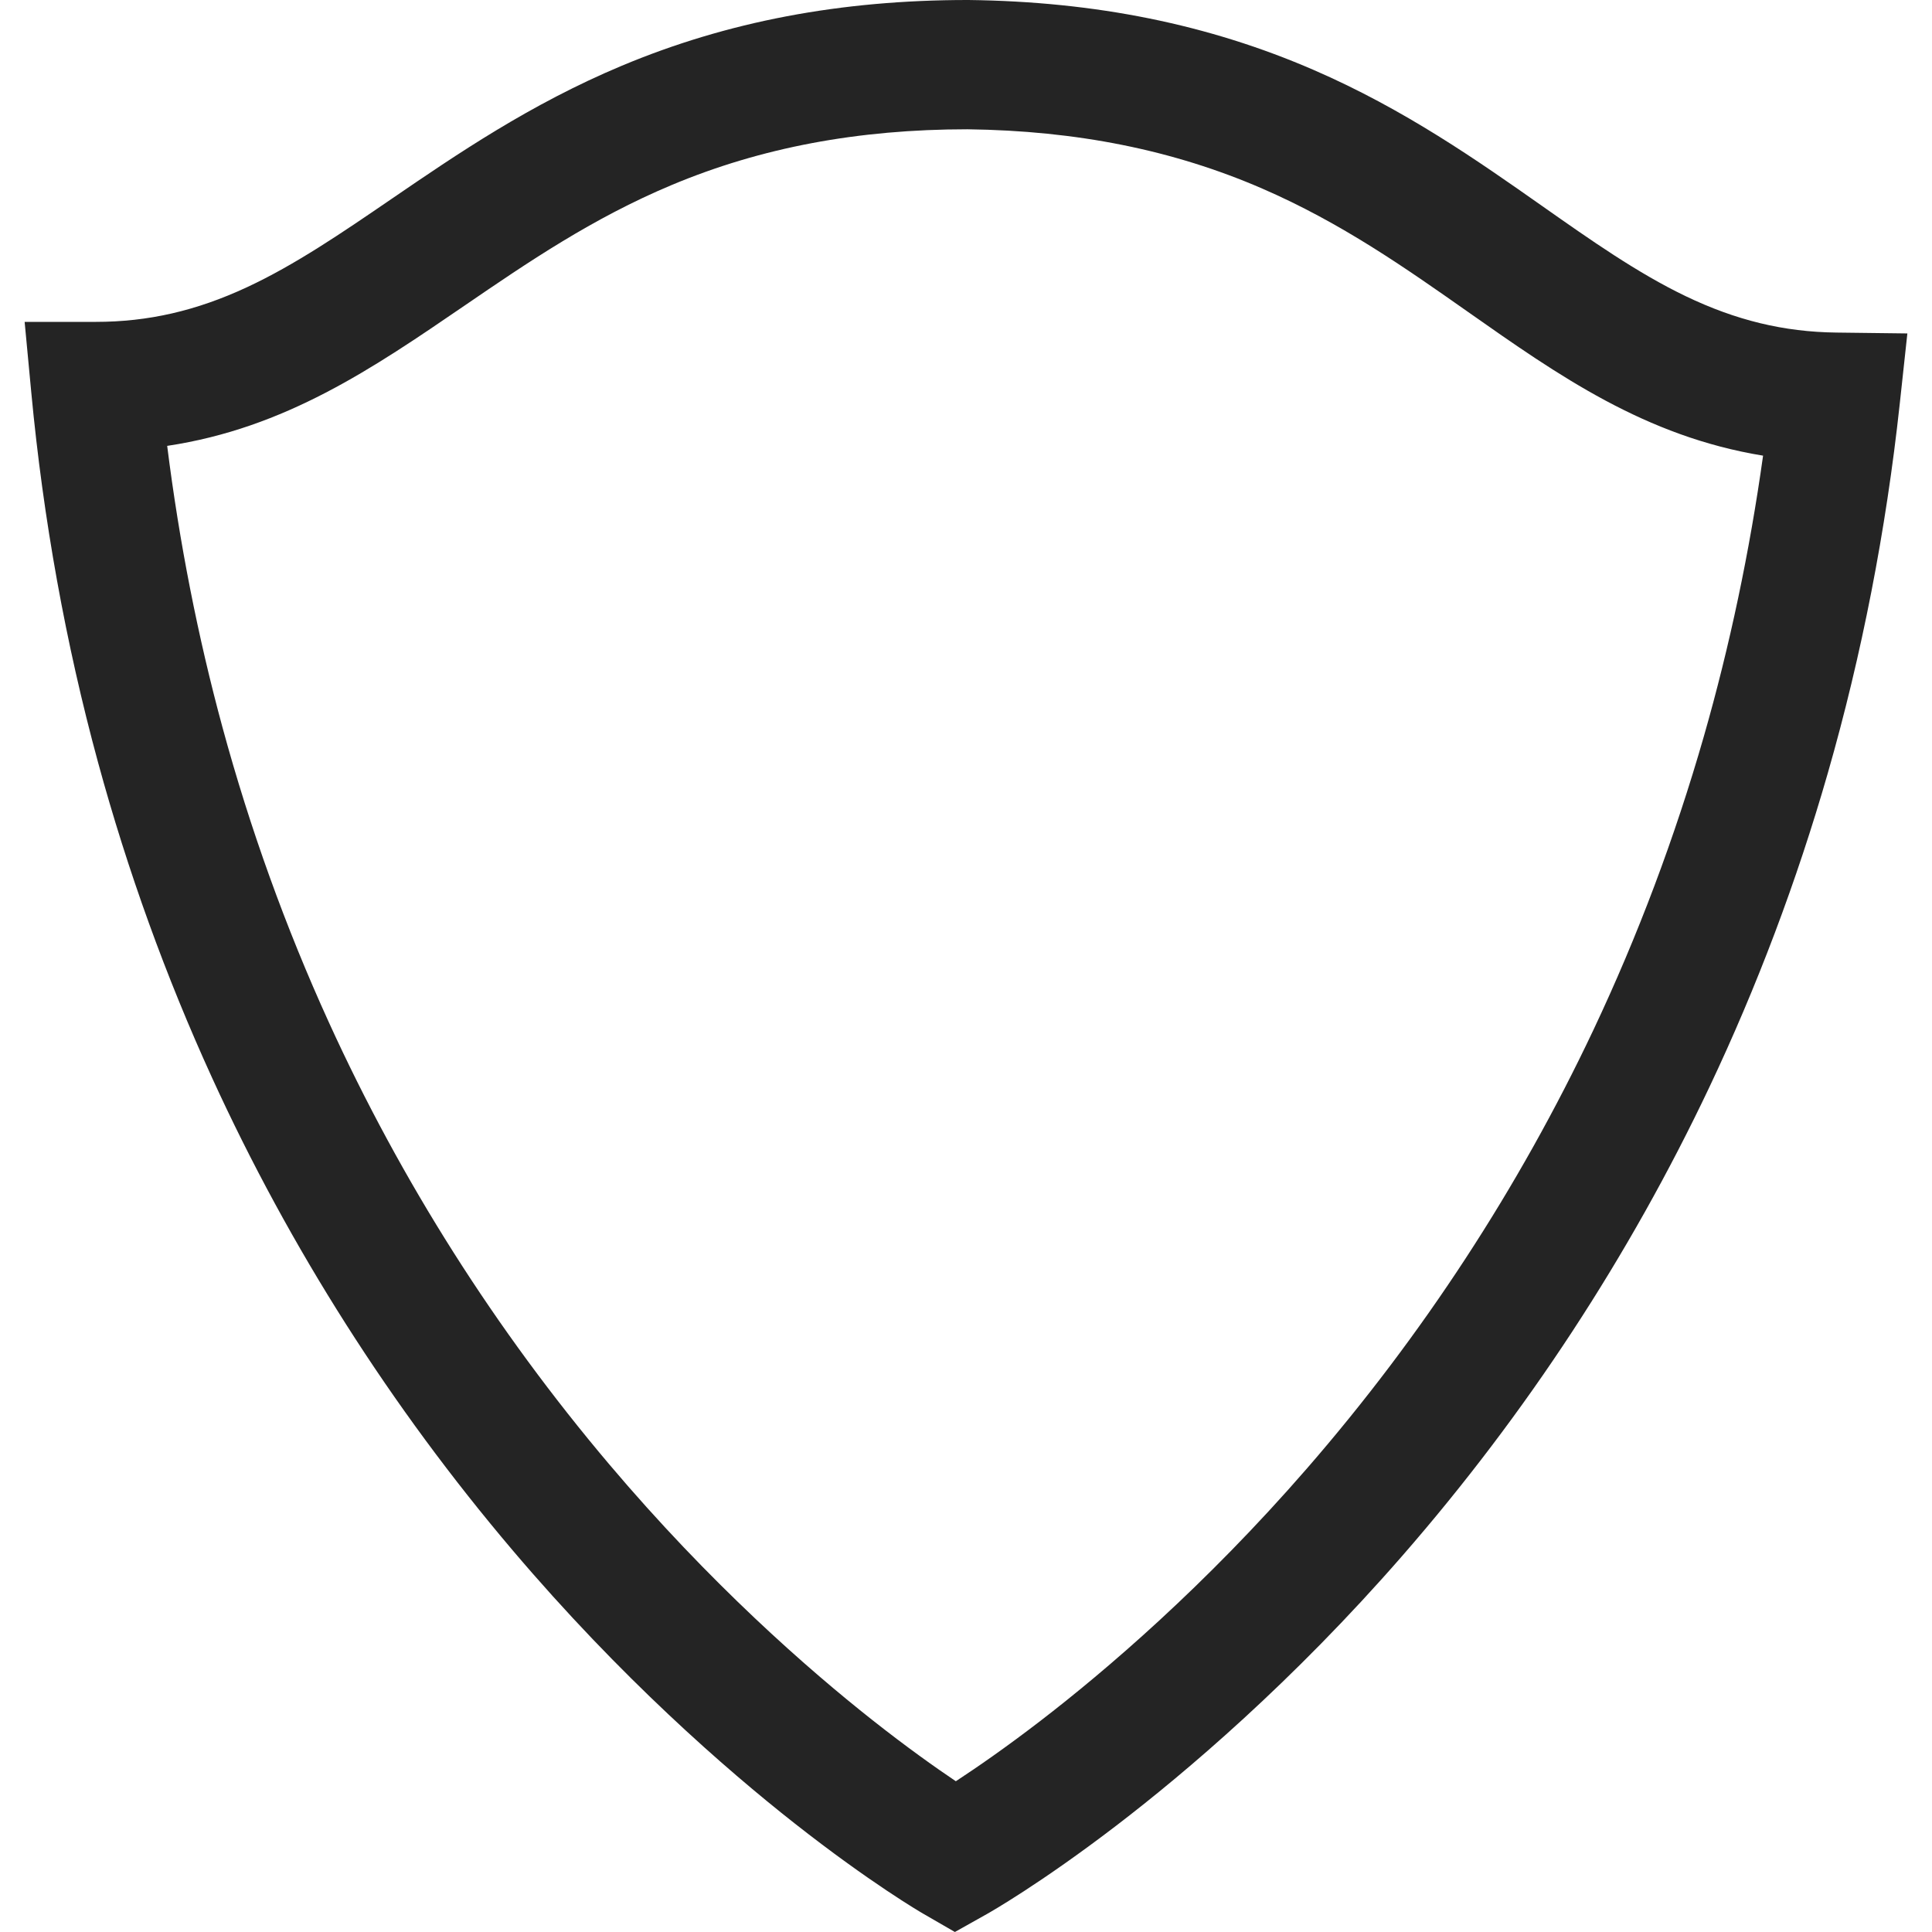
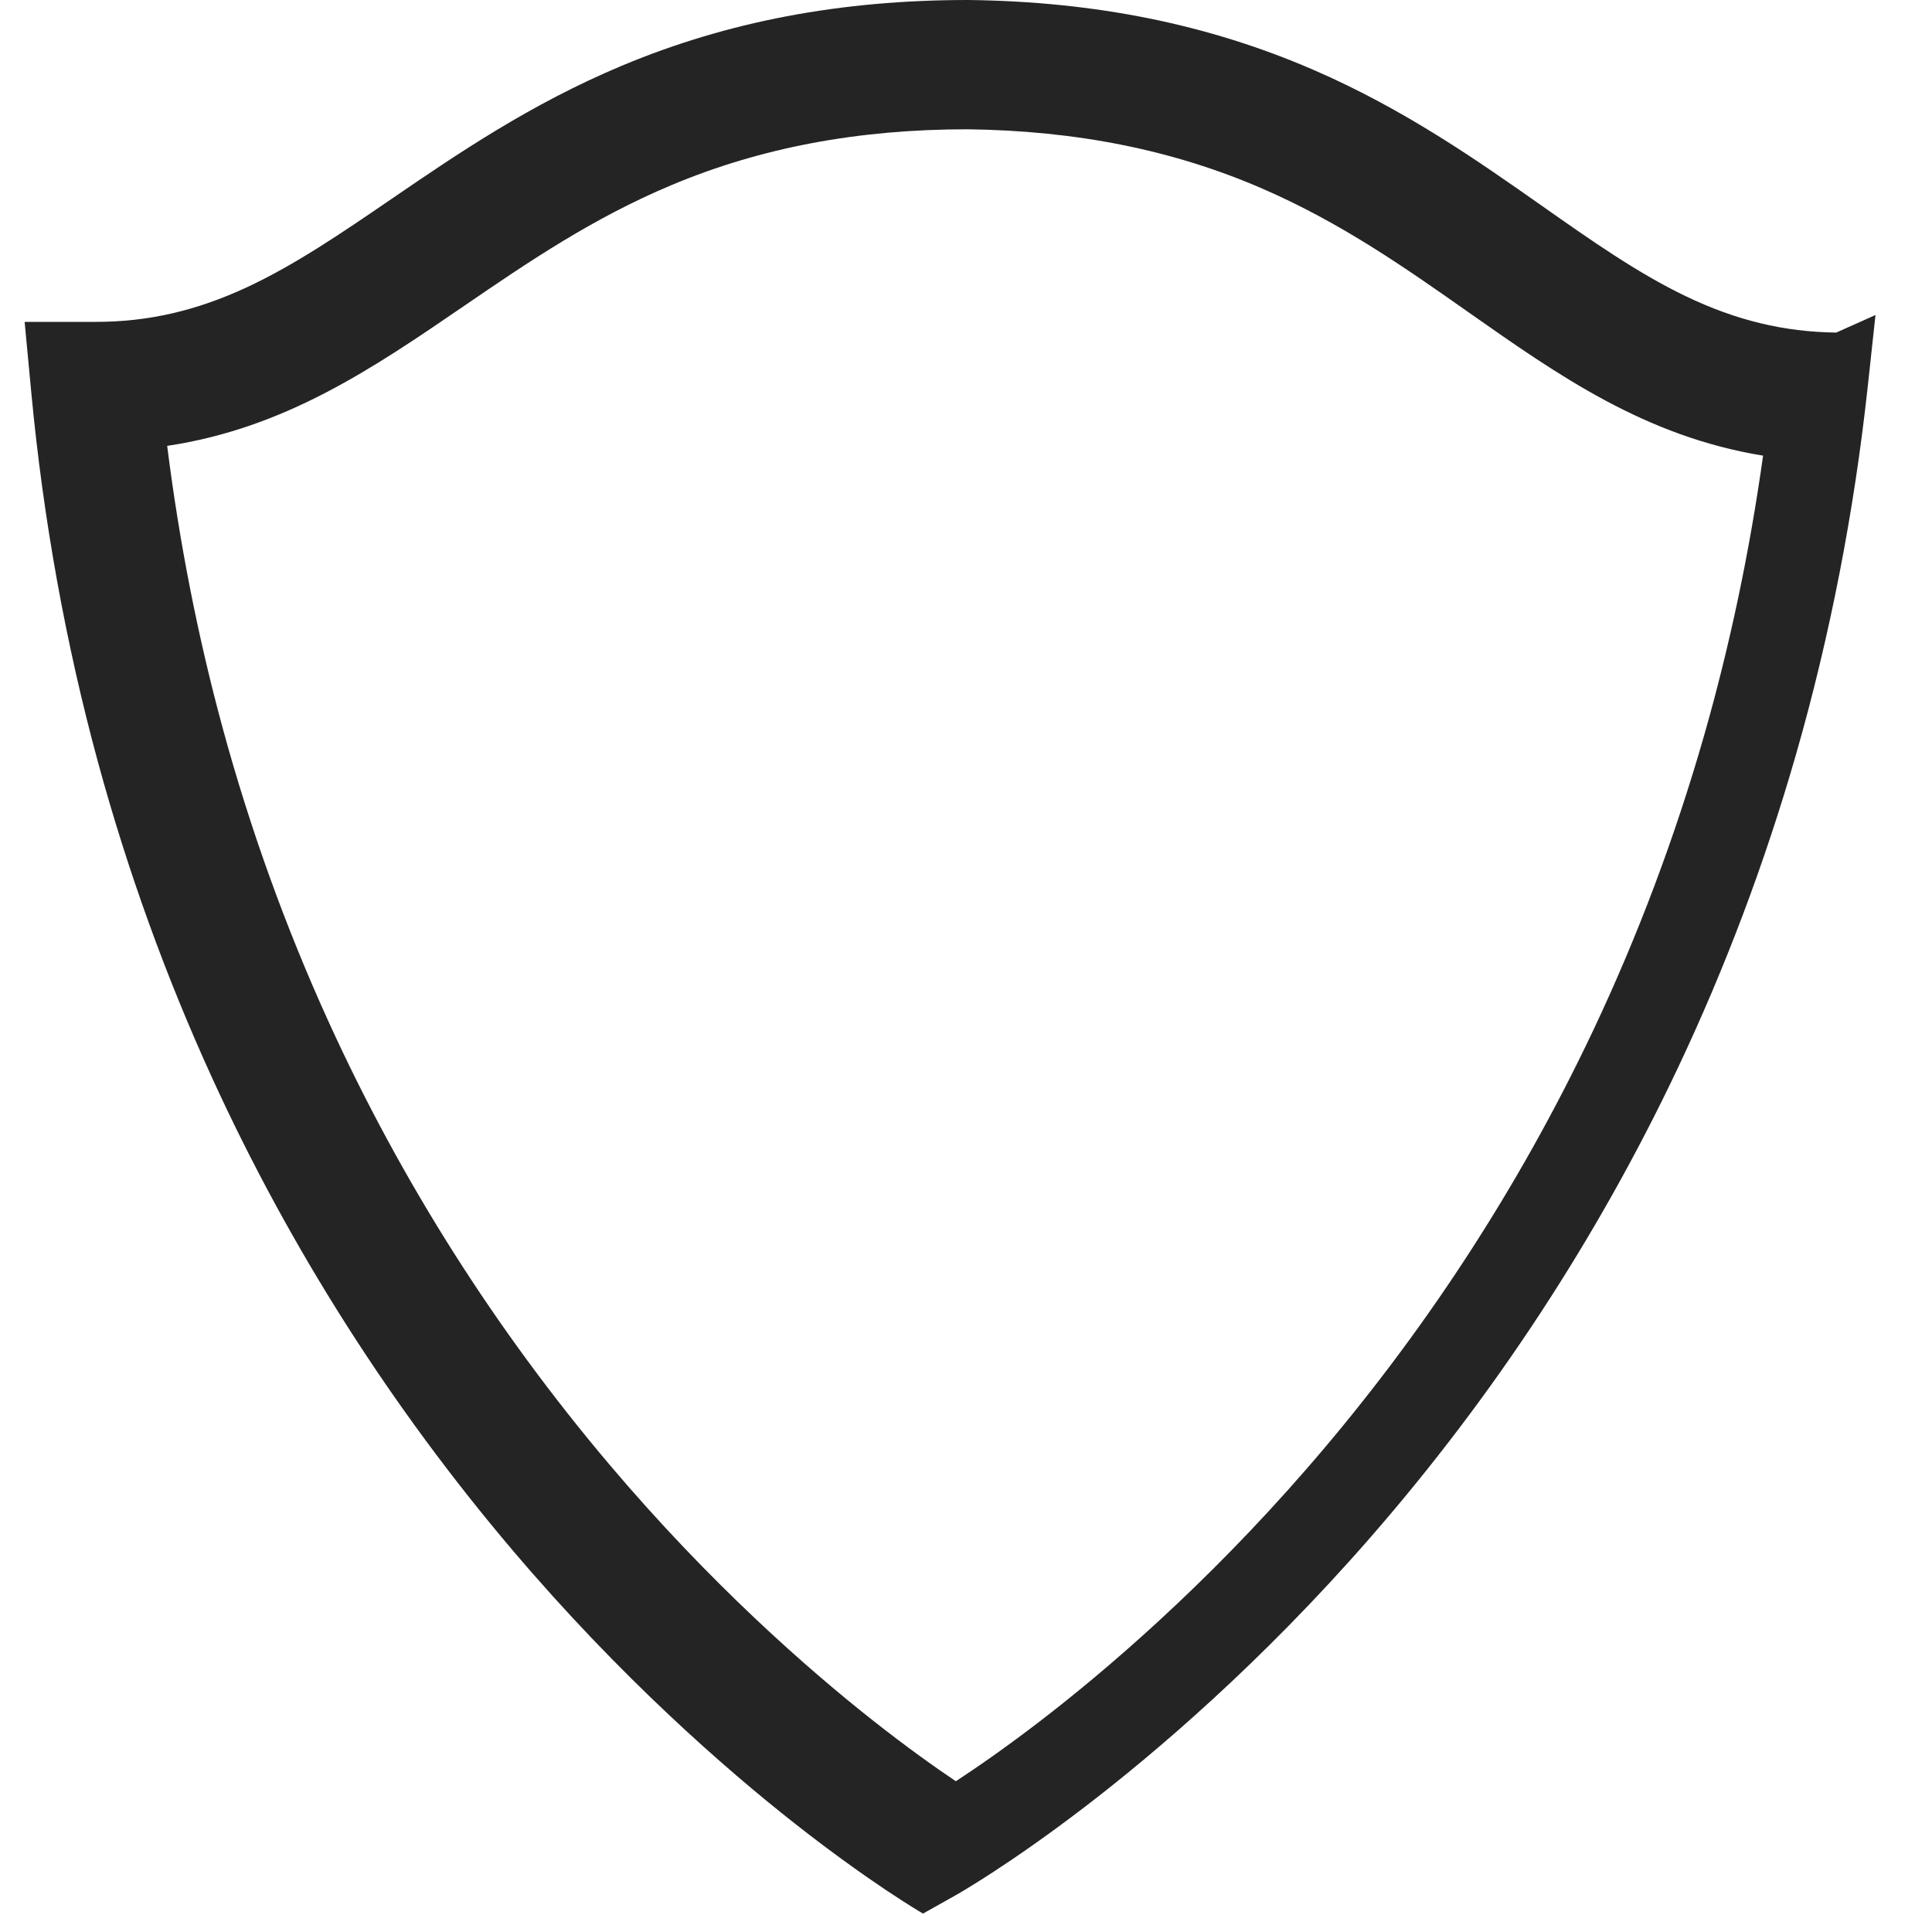
<svg xmlns="http://www.w3.org/2000/svg" version="1.1" id="Isolation_Mode" x="0px" y="0px" width="40px" height="40px" viewBox="0 0 2664.023 2733.732" enable-background="new 0 0 2664.023 2733.732" xml:space="preserve">
  <g>
-     <path fill="#242424" d="M2563.382,470.575c-74.134-0.913-141.888-17.304-213.224-51.585   c-67.955-32.655-133.541-78.75-202.995-127.563c-91.037-63.98-194.22-136.498-323.214-192.437   c-148.5-64.4-308.199-96.778-488.221-98.983L1334.608,0c-180.028,0-340.15,30.413-489.517,92.975   c-129.745,54.345-233.919,125.58-325.843,188.437c-70.12,47.949-136.35,93.239-204.776,125.066   c-71.832,33.411-139.828,48.971-213.988,48.971H0l9.422,100.043c16.861,179.034,48.657,355.153,94.504,523.467   c41.728,153.201,96.022,303.347,161.372,446.268c110.083,240.745,253.128,465.607,425.164,668.343   c153.155,180.485,301.608,309.838,399.175,386.568c107.097,84.226,178.541,125.796,181.537,127.529l45.102,26.065l45.433-25.494   c3.009-1.69,74.942-42.323,183.257-125.27c98.61-75.516,248.829-203.021,404.47-381.598   c174.824-200.592,320.975-423.663,434.39-663.017c67.33-142.092,123.708-291.55,167.57-444.226   c48.186-167.731,82.436-343.441,101.795-522.25l10.832-100.065L2563.382,470.575z M1334.034,182.931   c155.053,1.959,291.491,29.399,417.133,83.886c111.874,48.518,202.849,112.455,290.86,174.311   c128.82,90.536,250.954,176.38,417.824,203.619c-18.972,135.782-47.123,269.254-83.806,397.234   c-40.917,142.757-93.481,282.481-156.231,415.294c-105.758,223.843-242.095,432.572-405.228,620.39   c-145.406,167.414-285.581,286.846-377.568,357.559c-49.021,37.682-89.852,65.876-119.387,85.189   c-29.254-19.668-69.673-48.351-118.156-86.624c-90.994-71.831-229.491-192.967-372.547-362.136   c-160.496-189.794-293.907-400.163-396.529-625.266c-60.89-133.559-111.499-273.909-150.422-417.15   c-34.902-128.445-61.192-262.284-78.268-398.332c167.325-25.16,290.687-109.52,420.795-198.491   c88.84-60.749,180.703-123.565,293.26-170.71C1042.16,208.762,1178.972,182.995,1334.034,182.931z" />
+     <path fill="#242424" d="M2563.382,470.575c-74.134-0.913-141.888-17.304-213.224-51.585   c-67.955-32.655-133.541-78.75-202.995-127.563c-91.037-63.98-194.22-136.498-323.214-192.437   c-148.5-64.4-308.199-96.778-488.221-98.983L1334.608,0c-180.028,0-340.15,30.413-489.517,92.975   c-129.745,54.345-233.919,125.58-325.843,188.437c-70.12,47.949-136.35,93.239-204.776,125.066   c-71.832,33.411-139.828,48.971-213.988,48.971H0l9.422,100.043c16.861,179.034,48.657,355.153,94.504,523.467   c41.728,153.201,96.022,303.347,161.372,446.268c110.083,240.745,253.128,465.607,425.164,668.343   c153.155,180.485,301.608,309.838,399.175,386.568c107.097,84.226,178.541,125.796,181.537,127.529l45.433-25.494   c3.009-1.69,74.942-42.323,183.257-125.27c98.61-75.516,248.829-203.021,404.47-381.598   c174.824-200.592,320.975-423.663,434.39-663.017c67.33-142.092,123.708-291.55,167.57-444.226   c48.186-167.731,82.436-343.441,101.795-522.25l10.832-100.065L2563.382,470.575z M1334.034,182.931   c155.053,1.959,291.491,29.399,417.133,83.886c111.874,48.518,202.849,112.455,290.86,174.311   c128.82,90.536,250.954,176.38,417.824,203.619c-18.972,135.782-47.123,269.254-83.806,397.234   c-40.917,142.757-93.481,282.481-156.231,415.294c-105.758,223.843-242.095,432.572-405.228,620.39   c-145.406,167.414-285.581,286.846-377.568,357.559c-49.021,37.682-89.852,65.876-119.387,85.189   c-29.254-19.668-69.673-48.351-118.156-86.624c-90.994-71.831-229.491-192.967-372.547-362.136   c-160.496-189.794-293.907-400.163-396.529-625.266c-60.89-133.559-111.499-273.909-150.422-417.15   c-34.902-128.445-61.192-262.284-78.268-398.332c167.325-25.16,290.687-109.52,420.795-198.491   c88.84-60.749,180.703-123.565,293.26-170.71C1042.16,208.762,1178.972,182.995,1334.034,182.931z" />
  </g>
</svg>